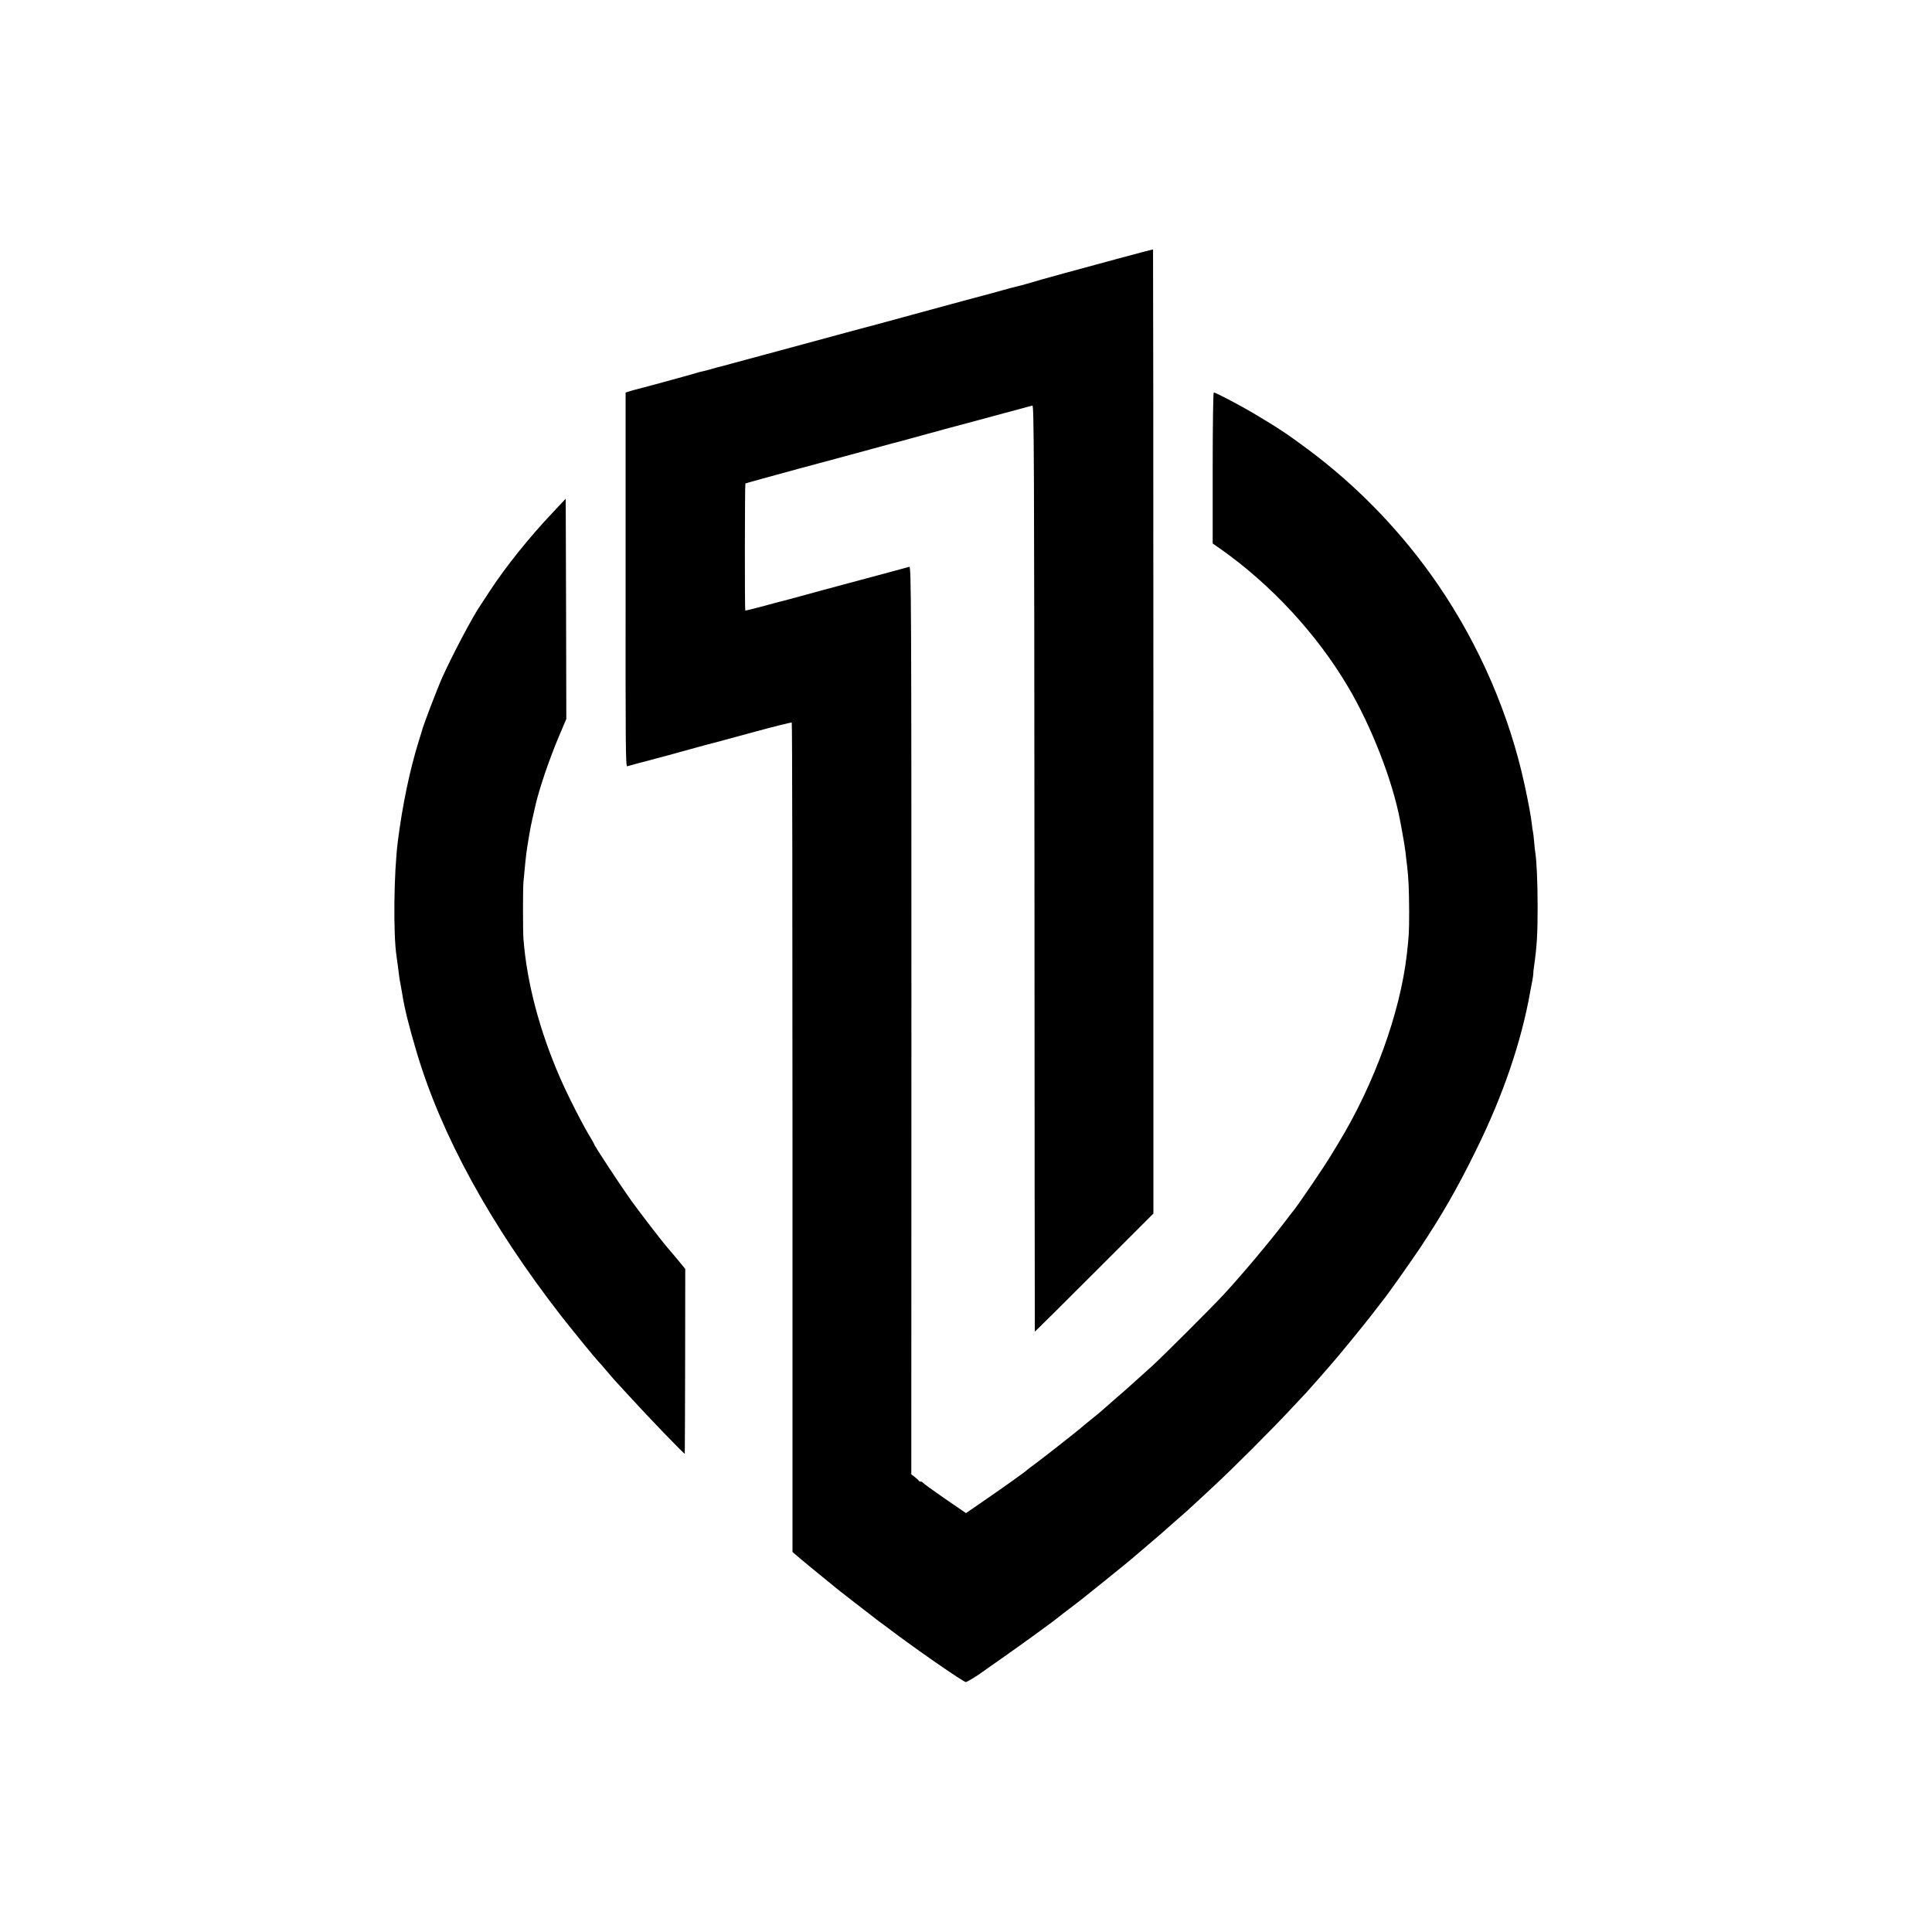
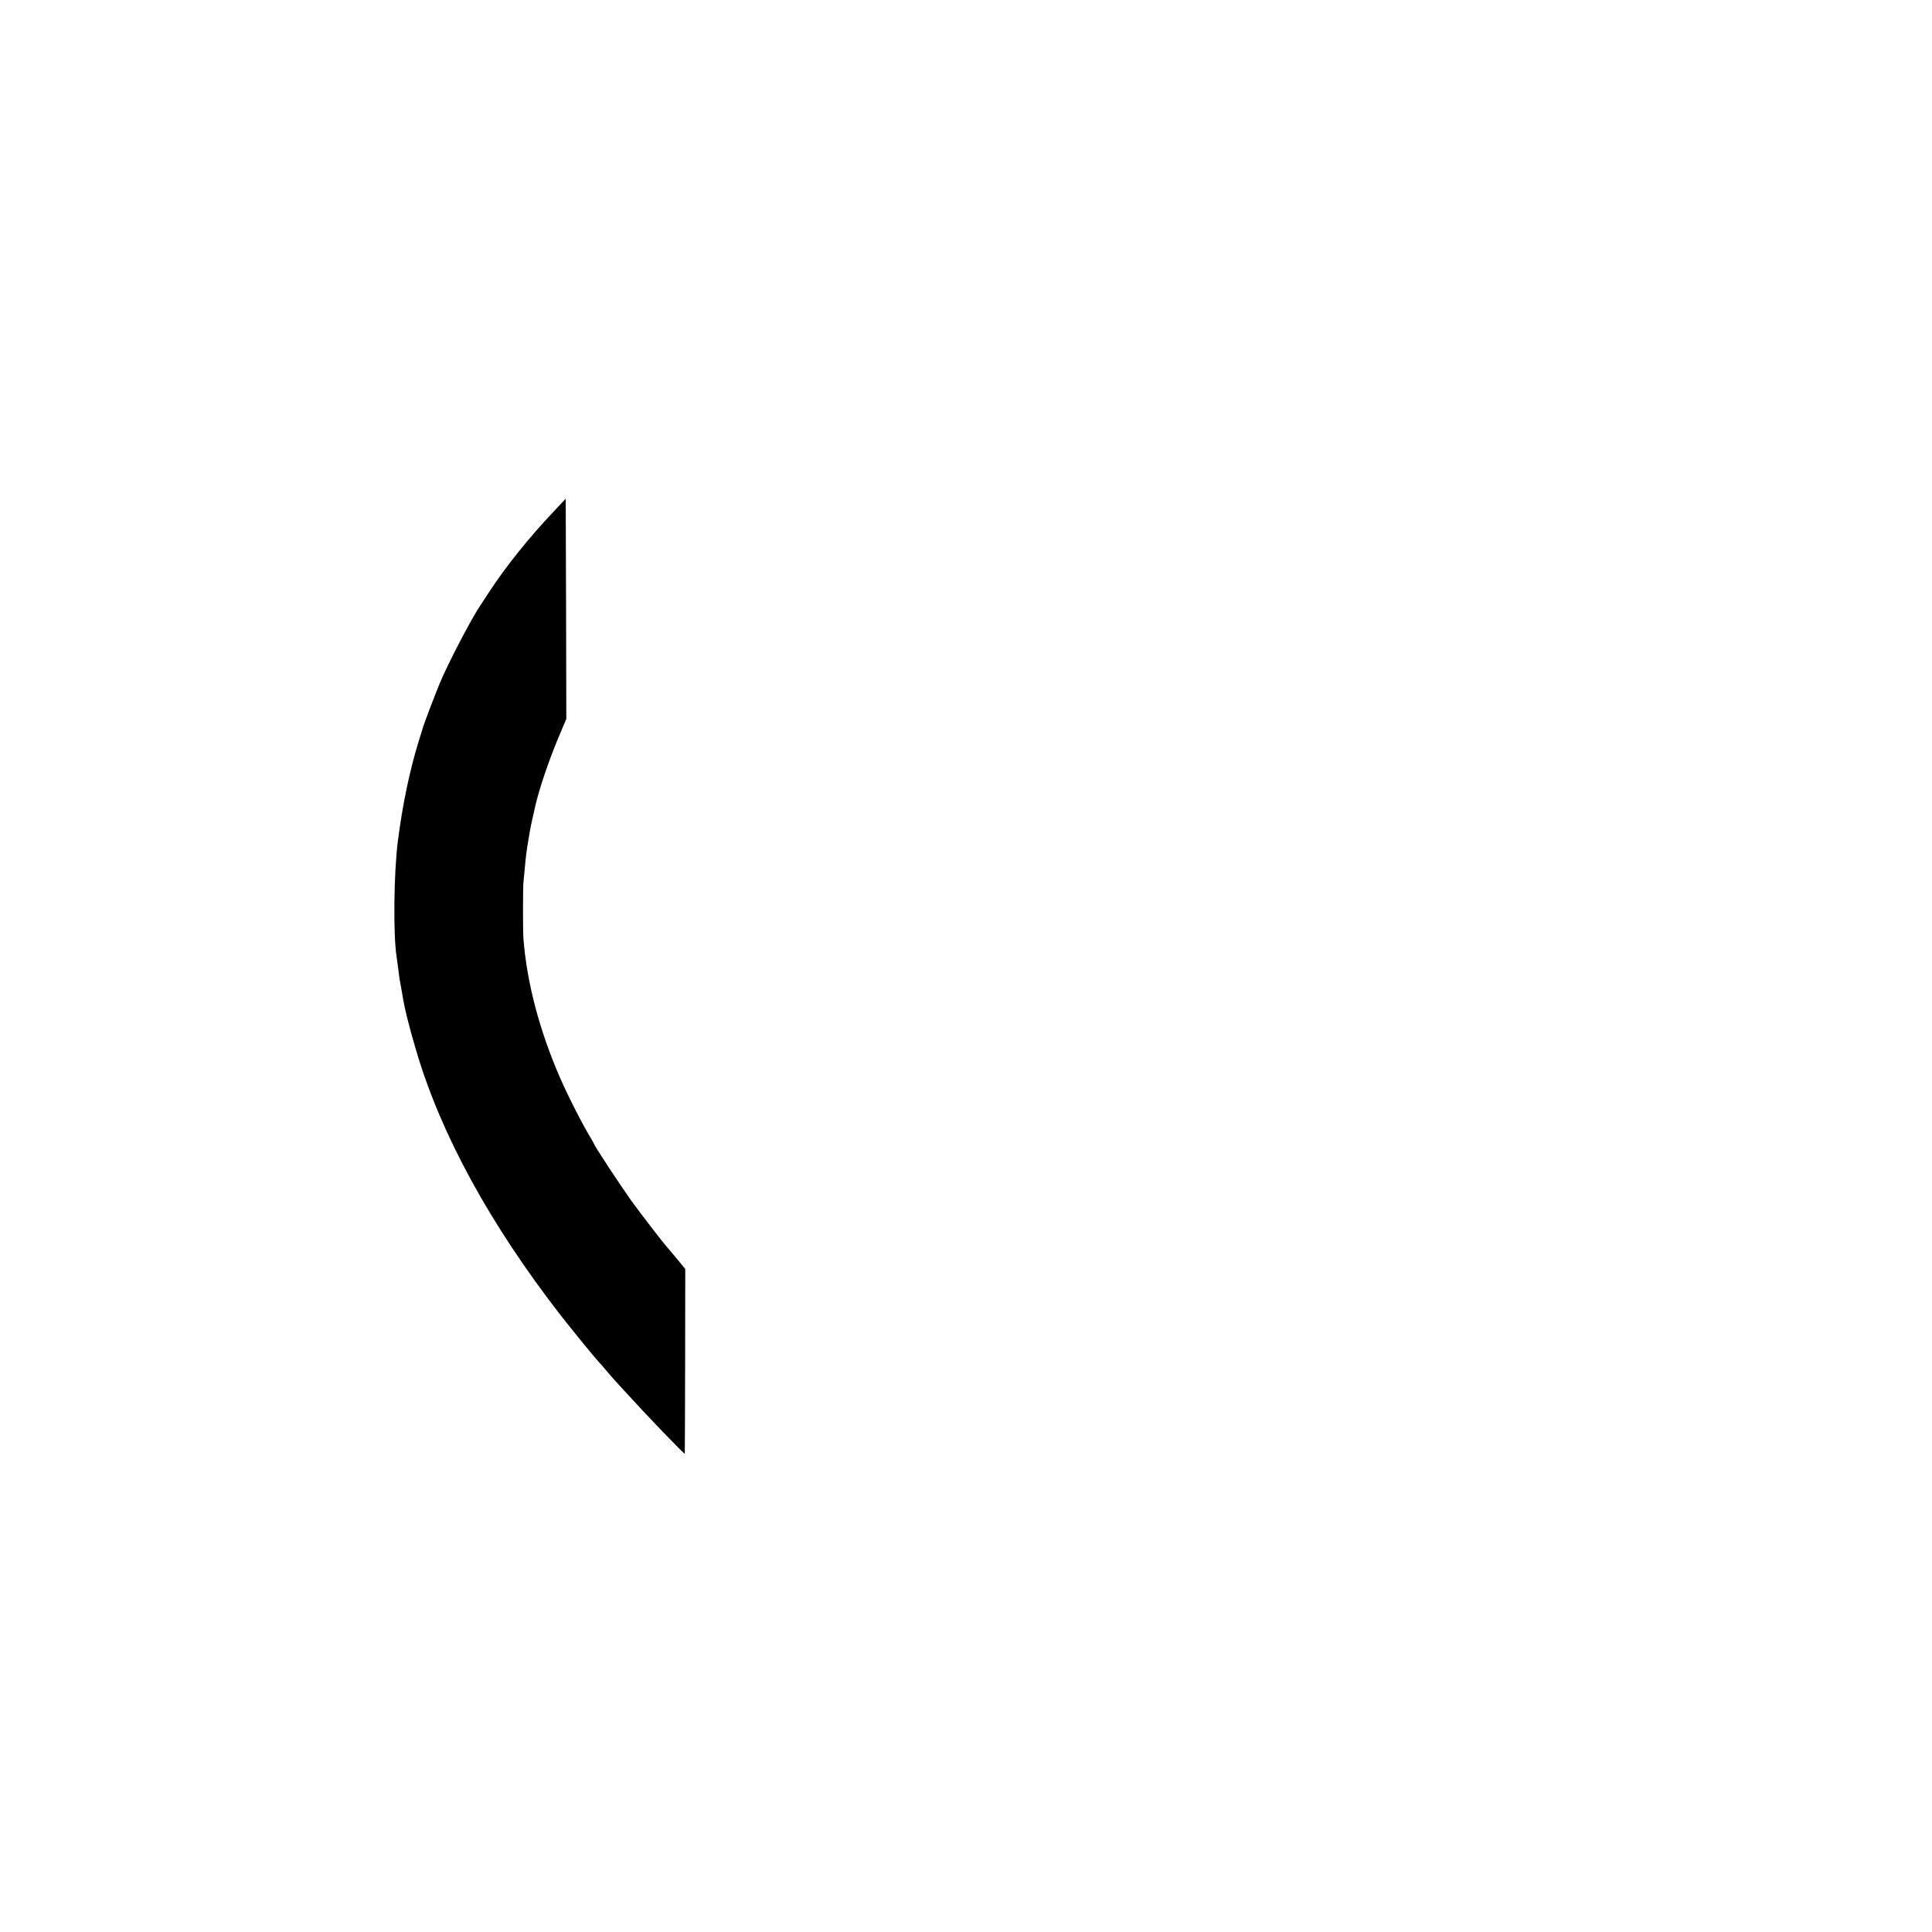
<svg xmlns="http://www.w3.org/2000/svg" version="1.0" width="1600pt" height="1600pt" viewBox="0 0 1600 1600" preserveAspectRatio="xMidYMid meet">
  <g transform="translate(0,1600) scale(0.1,-0.1)" fill="#000000" stroke="none">
-     <path d="M9240 13853 c-168 -46 -357 -97 -420 -114 -161 -44 -234 -65 -315 -89 -38 -11 -79 -22 -90 -24 -11 -2 -60 -15 -110 -29 -49 -14 -202 -56 -340 -92 -137 -37 -288 -78 -335 -91 -68 -19 -332 -91 -400 -109 -8 -2 -51 -13 -95 -25 -44 -12 -102 -28 -130 -35 -27 -7 -268 -72 -535 -145 -267 -72 -492 -133 -500 -135 -8 -1 -40 -10 -71 -19 -31 -9 -67 -19 -79 -21 -13 -2 -37 -9 -54 -14 -26 -9 -440 -122 -501 -137 -11 -3 -24 -6 -30 -8 -5 -1 -20 -6 -32 -10 l-22 -7 0 -1551 c-1 -1396 0 -1550 14 -1544 9 3 44 13 78 22 89 22 416 111 522 141 50 14 97 26 105 28 8 2 158 42 333 90 175 48 321 84 324 81 4 -3 6 -1550 6 -3437 l0 -3432 26 -22 c37 -33 221 -184 266 -220 21 -16 43 -35 49 -40 6 -6 74 -59 151 -119 77 -59 152 -118 167 -129 15 -12 39 -31 54 -42 16 -11 48 -35 73 -54 235 -178 629 -451 650 -451 9 0 97 53 136 83 6 4 89 62 185 130 165 116 418 300 443 322 7 6 50 40 97 75 47 36 92 70 100 77 8 6 90 72 181 145 144 116 230 186 272 223 7 6 59 50 117 100 58 49 119 102 135 117 17 14 39 35 51 45 79 68 146 128 190 170 29 26 98 91 154 143 140 129 479 468 625 625 66 70 127 136 135 144 8 9 51 57 94 106 43 50 91 104 105 120 62 70 273 328 344 420 42 55 81 106 87 113 30 34 227 313 307 432 184 277 310 495 467 815 225 455 377 903 450 1320 3 17 10 54 16 83 5 29 9 56 8 60 -1 4 2 30 6 57 23 160 30 265 30 495 0 194 -8 373 -18 440 -3 14 -7 58 -11 98 -3 40 -8 78 -10 85 -2 7 -6 35 -9 62 -7 65 -29 182 -60 325 -125 580 -374 1156 -715 1655 -294 430 -664 815 -1081 1125 -171 127 -234 169 -443 294 -109 65 -320 176 -335 176 -5 0 -9 -276 -9 -625 l0 -626 66 -46 c417 -294 798 -705 1056 -1143 193 -326 366 -772 429 -1100 32 -170 46 -254 51 -315 1 -11 5 -45 9 -75 11 -94 15 -188 16 -370 0 -175 -2 -200 -20 -360 -56 -479 -268 -1066 -563 -1552 -12 -20 -42 -69 -66 -109 -61 -100 -264 -399 -308 -454 -5 -5 -31 -39 -58 -75 -136 -179 -365 -452 -522 -622 -94 -102 -517 -524 -594 -593 -30 -27 -93 -84 -140 -126 -46 -42 -122 -109 -169 -149 -47 -41 -87 -76 -90 -79 -5 -6 -92 -78 -134 -111 -11 -8 -35 -29 -55 -46 -50 -42 -303 -241 -376 -295 -33 -24 -62 -46 -65 -49 -14 -15 -180 -134 -378 -270 l-132 -91 -178 122 c-97 67 -178 126 -180 131 -2 4 -10 8 -17 8 -7 0 -15 3 -17 8 -1 4 -16 17 -32 30 l-29 22 1 3760 c0 3472 -2 3760 -17 3756 -16 -5 -356 -96 -501 -135 -41 -11 -133 -36 -205 -55 -194 -53 -357 -98 -375 -101 -8 -2 -73 -20 -145 -39 -71 -19 -131 -34 -133 -32 -5 5 -4 1047 1 1052 2 2 197 56 433 120 236 63 519 140 629 170 110 30 209 57 220 59 11 3 61 16 110 30 50 14 97 27 105 29 8 2 42 11 75 20 33 9 67 19 75 21 8 2 76 20 150 40 74 20 191 51 260 70 69 19 166 45 215 58 50 14 97 26 105 28 13 4 15 -428 17 -3831 1 -2109 2 -3837 3 -3838 0 -2 221 217 491 487 l491 491 0 3990 c0 2195 -2 3992 -3 3994 -2 1 -141 -35 -309 -81z" />
    <path d="M4579 11757 c-197 -208 -392 -451 -523 -652 -32 -49 -67 -102 -76 -116 -64 -92 -229 -405 -315 -594 -44 -98 -163 -409 -170 -445 -1 -3 -13 -43 -28 -90 -74 -239 -134 -527 -172 -825 -34 -266 -39 -773 -11 -955 2 -14 7 -50 11 -80 11 -85 14 -113 20 -140 3 -14 10 -54 16 -90 19 -123 54 -262 120 -485 204 -686 610 -1428 1194 -2180 77 -99 293 -364 310 -380 6 -5 36 -39 66 -75 30 -35 61 -72 69 -80 8 -9 58 -63 110 -120 163 -179 469 -497 471 -489 1 2 2 347 3 767 l1 763 -63 77 c-35 42 -74 88 -86 102 -37 41 -227 288 -299 388 -94 132 -307 456 -307 468 0 2 -11 21 -23 42 -61 96 -192 353 -257 502 -171 391 -277 791 -305 1155 -5 59 -5 423 0 470 2 22 6 69 10 105 10 108 15 151 32 250 13 81 21 124 49 243 2 9 6 26 8 36 31 137 113 378 192 566 l64 151 -2 912 -3 912 -106 -113z" />
  </g>
</svg>